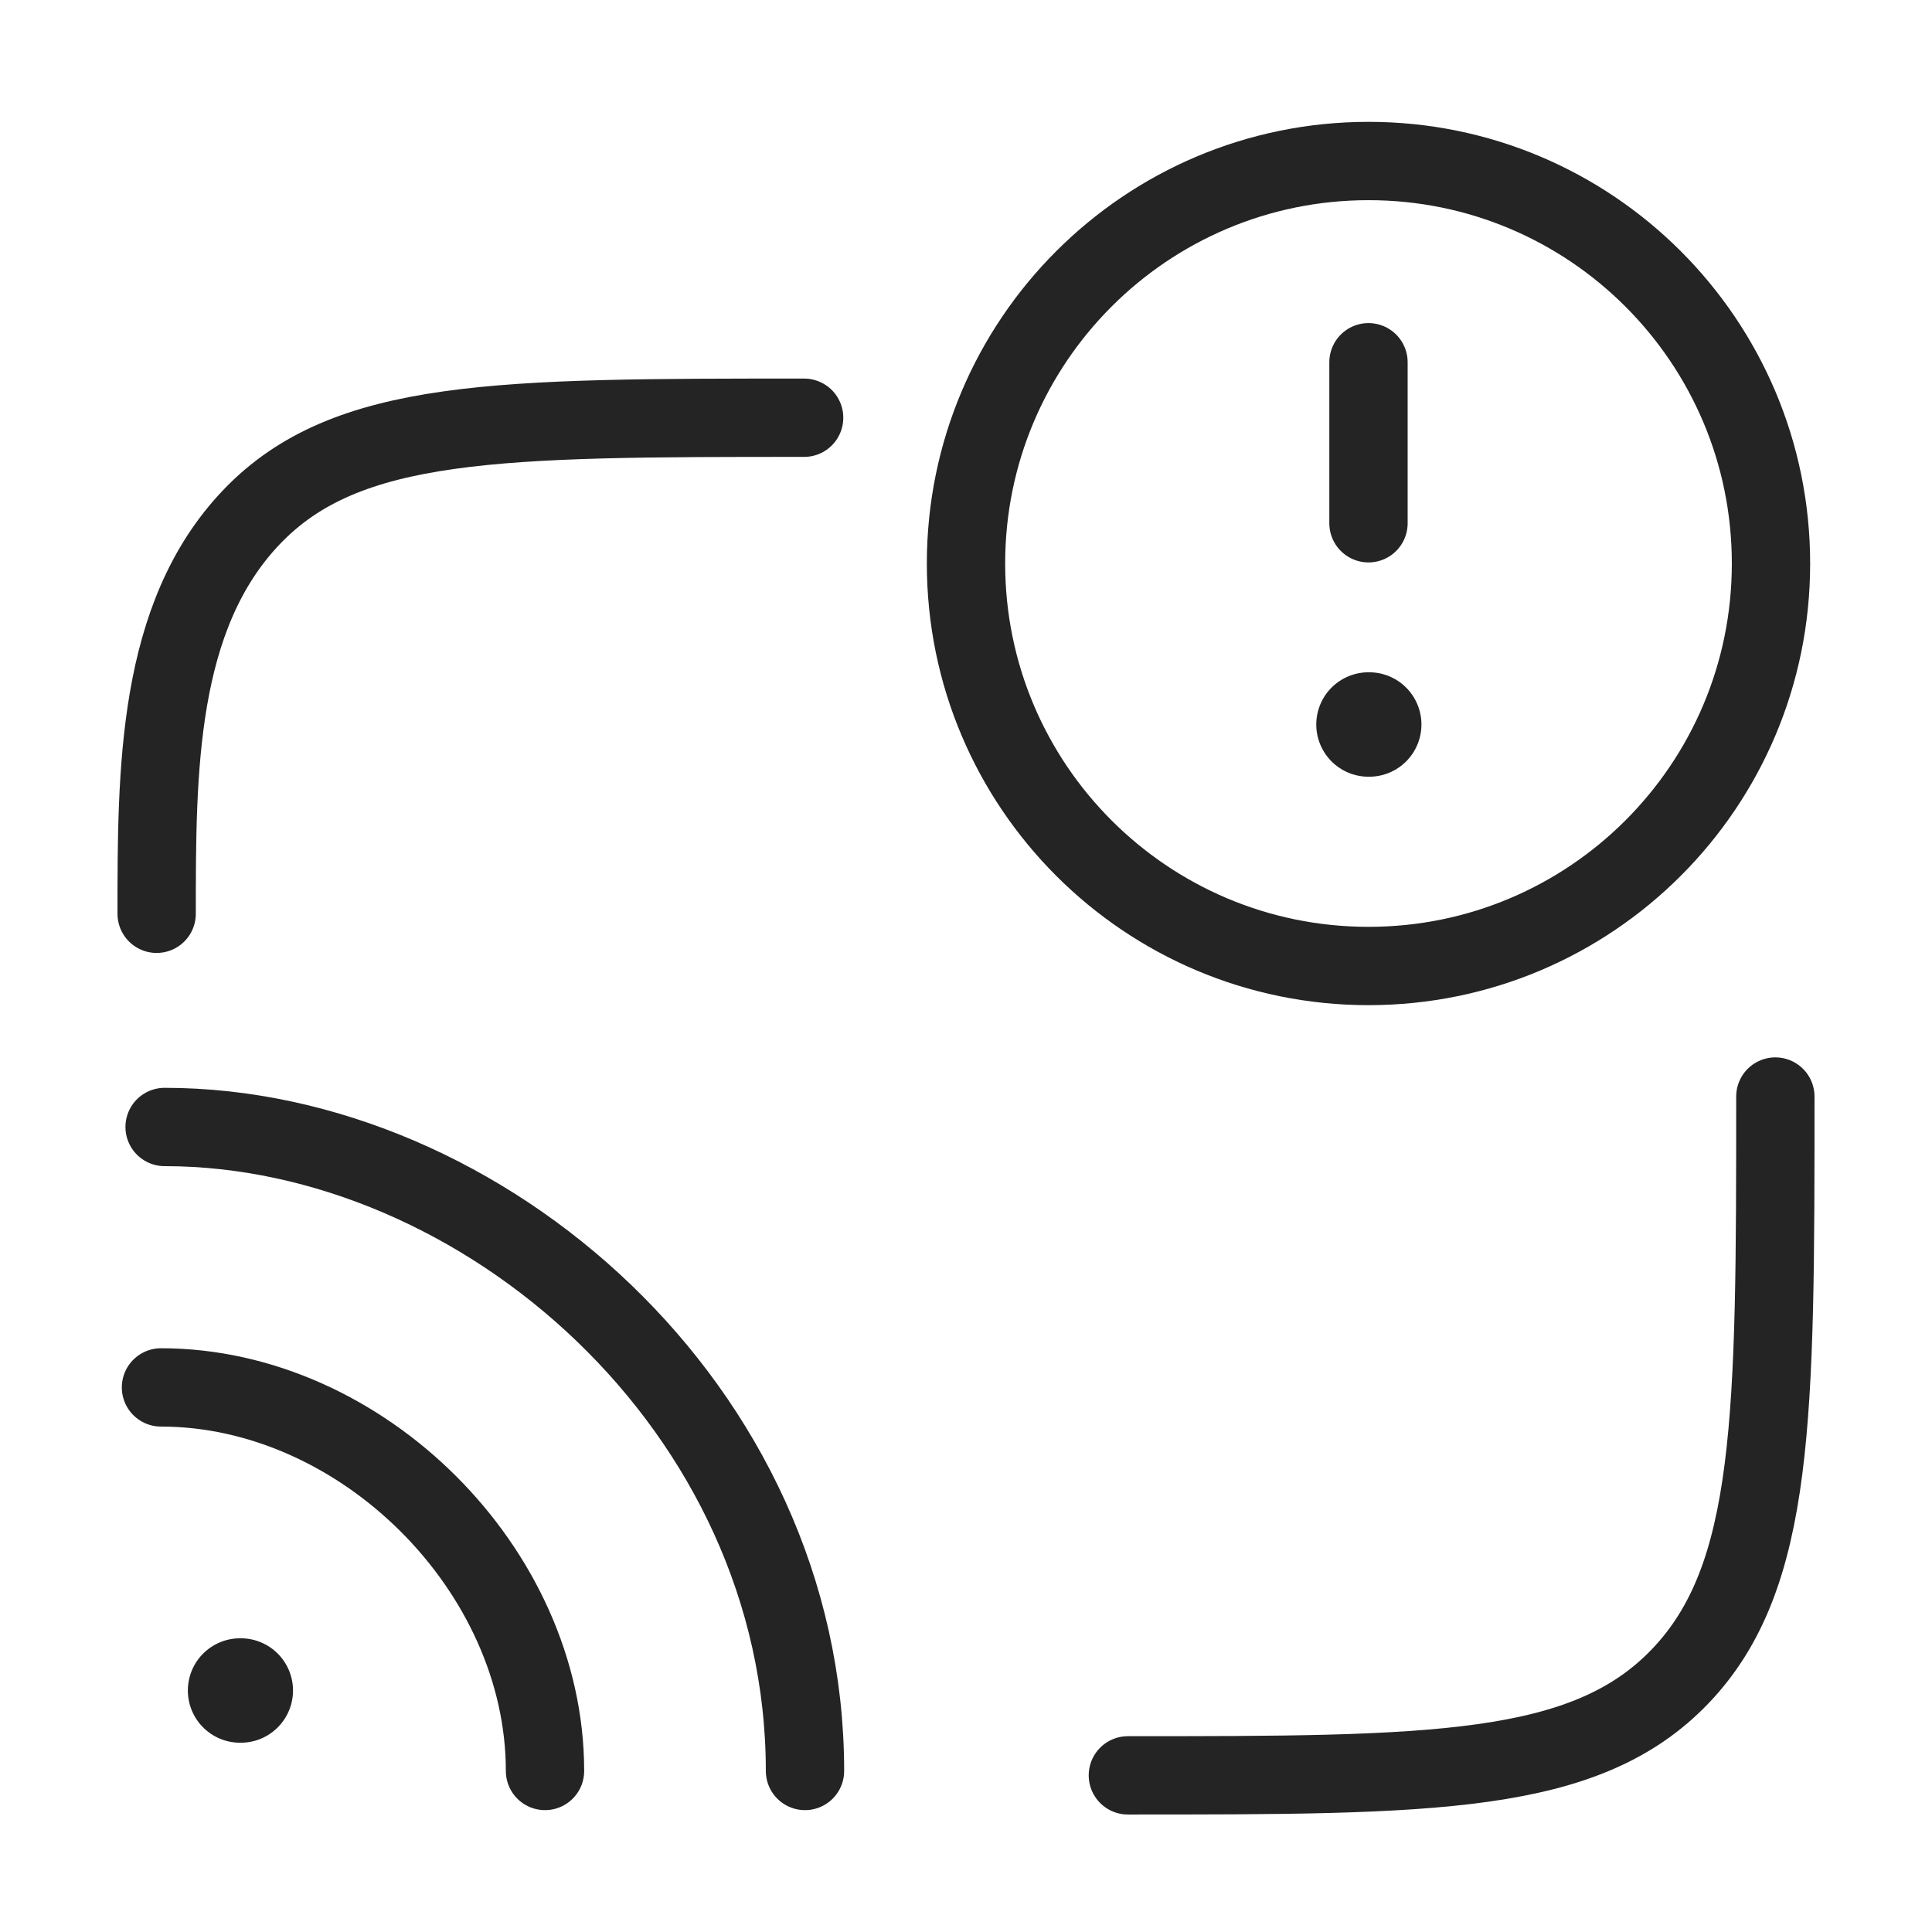
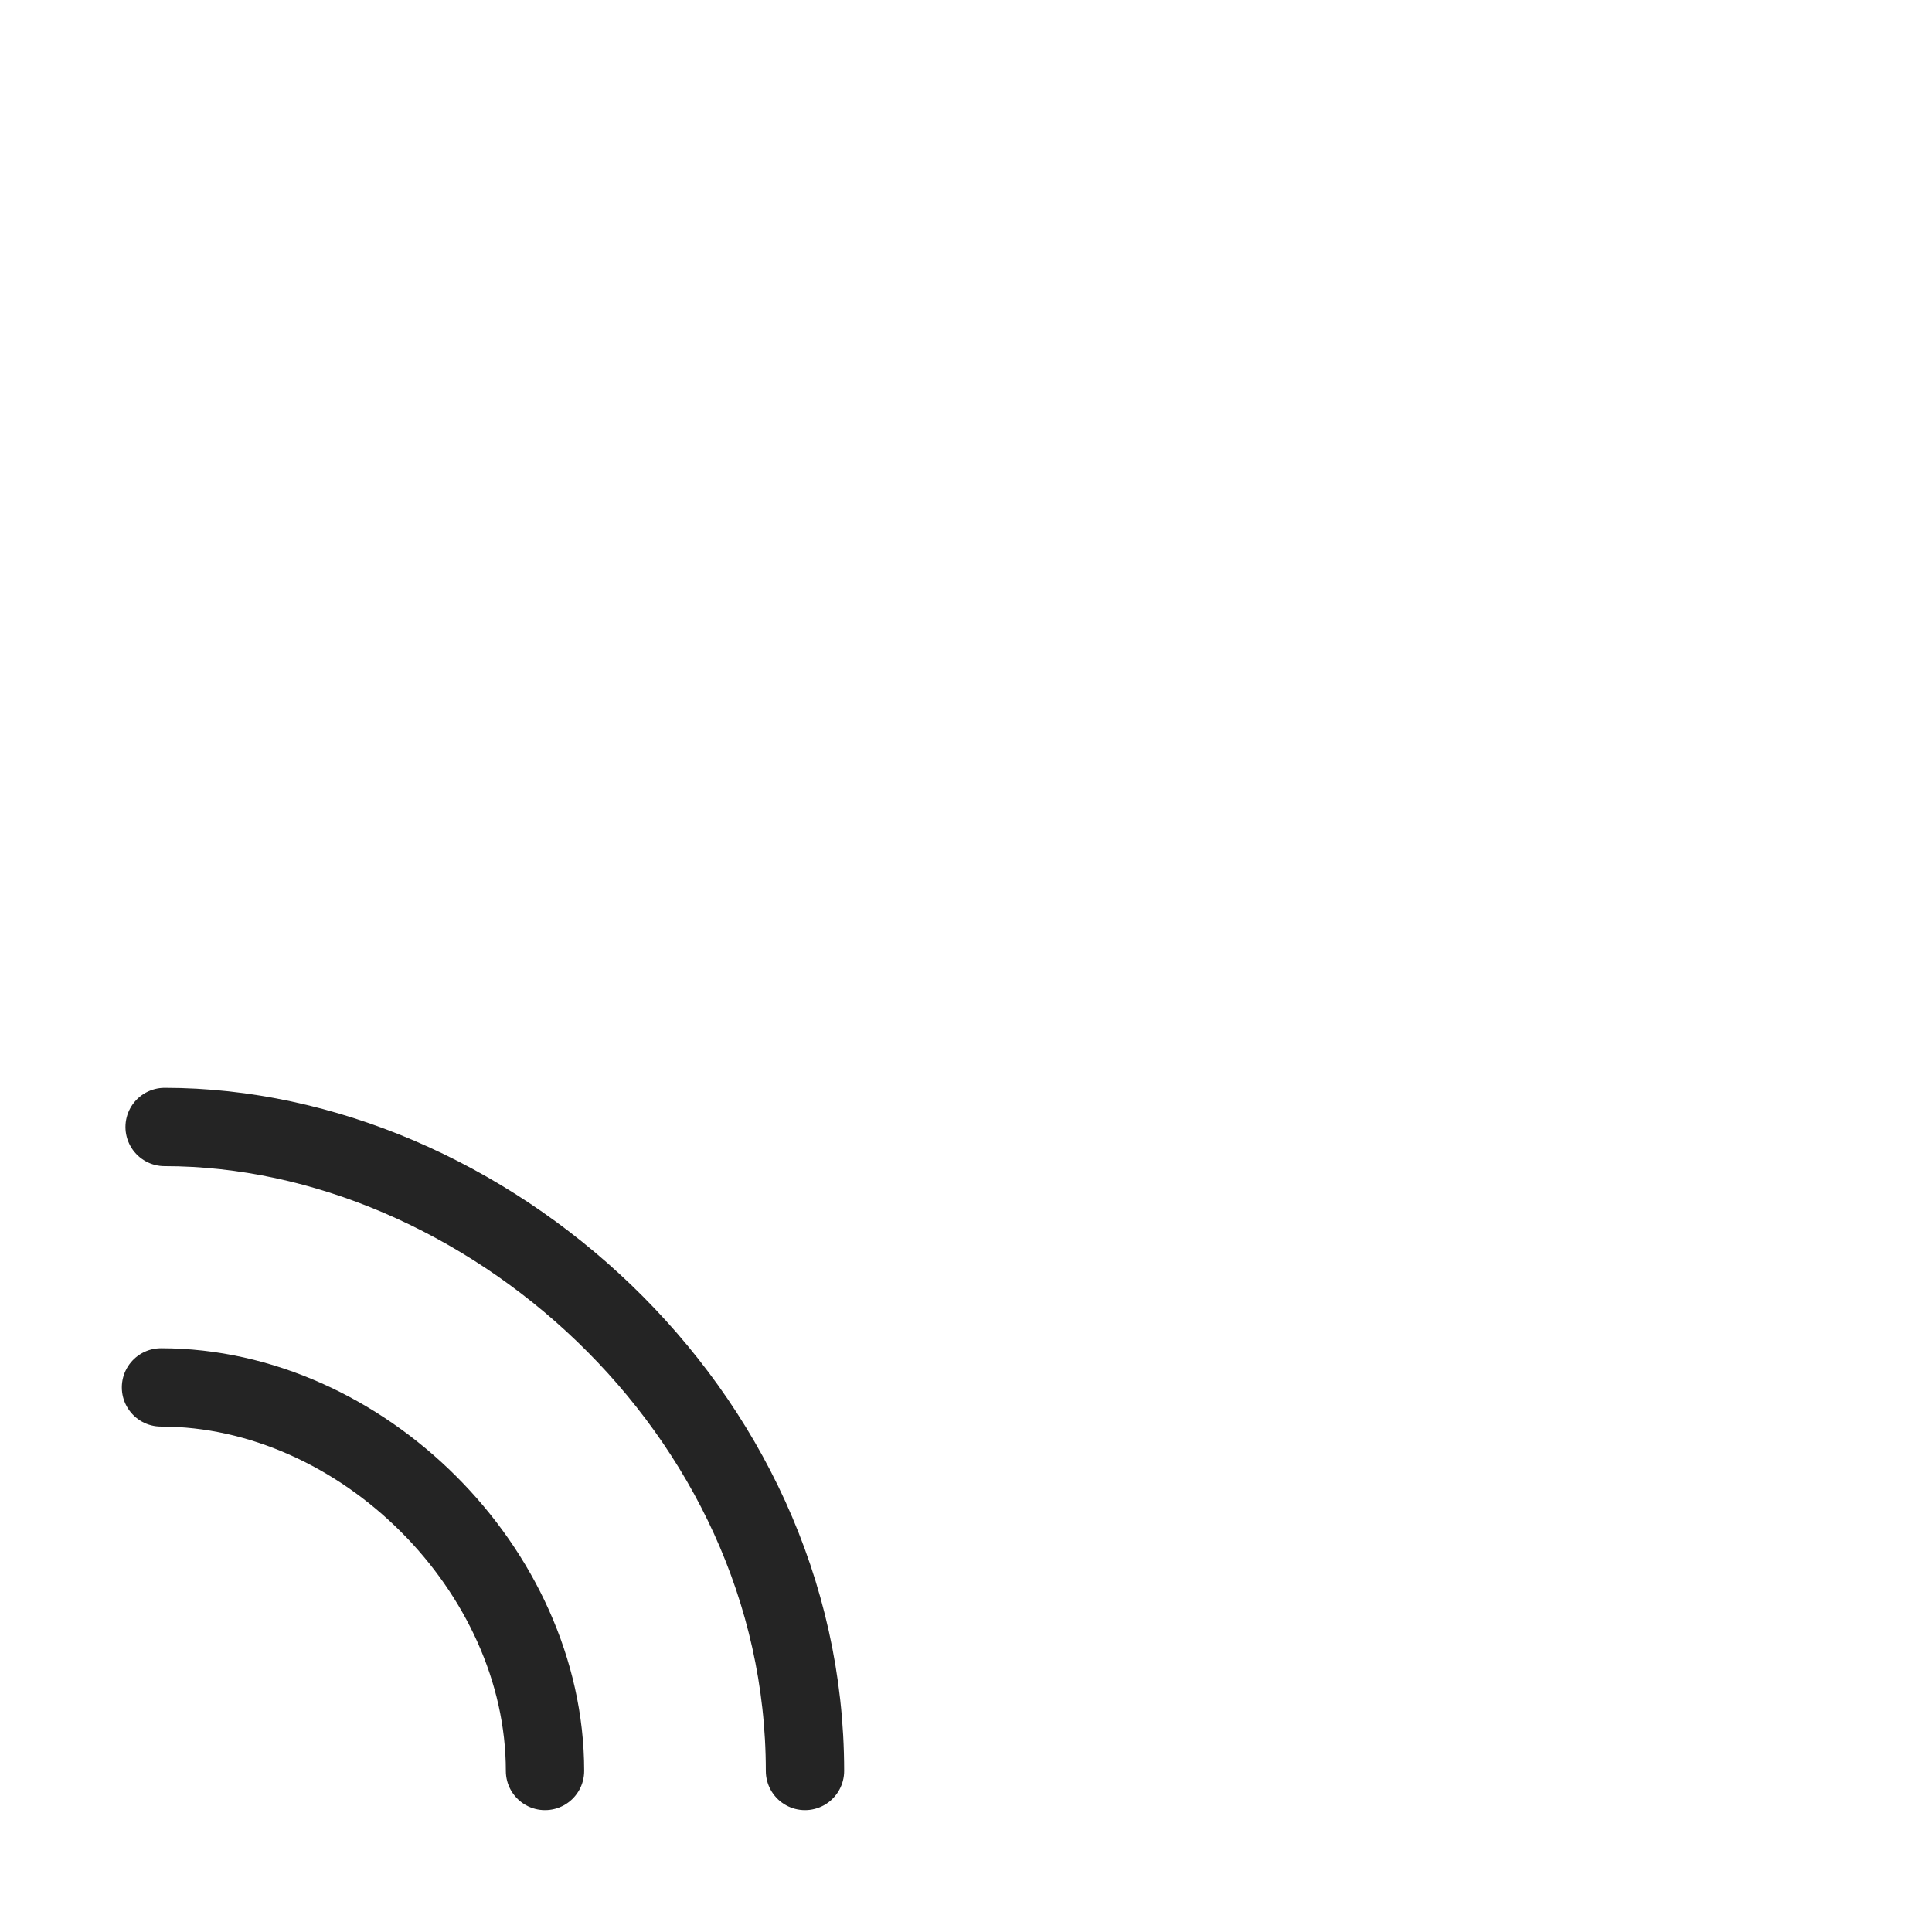
<svg xmlns="http://www.w3.org/2000/svg" width="74" height="74" viewBox="0 0 74 74" fill="none">
-   <path d="M52.417 37C60.931 37 67.833 30.098 67.833 21.583C67.833 13.069 60.931 6.167 52.417 6.167C43.902 6.167 37 13.069 37 21.583C37 30.098 43.902 37 52.417 37Z" stroke="#242424" stroke-width="3" stroke-linecap="round" />
-   <path d="M9.195 64.75H9.223" stroke="#242424" stroke-width="4" stroke-linecap="round" stroke-linejoin="round" />
-   <path d="M52.416 27.75H52.444" stroke="#242424" stroke-width="4" stroke-linecap="round" stroke-linejoin="round" />
-   <path d="M52.416 20.042V13.875" stroke="#242424" stroke-width="3" stroke-linecap="round" stroke-linejoin="round" />
  <path d="M6.166 53.141C13.854 53.141 20.875 60.125 20.875 67.832M30.833 67.832C30.833 53.958 18.484 43.166 6.305 43.166" stroke="#242424" stroke-width="3" stroke-linecap="round" />
-   <path d="M6 35C6 29.5 6 23.615 9.632 19.808C13.264 16 19.109 16 30.8 16M68 42C68 54.256 68 60.385 64.368 64.192C60.736 68 54.891 68 43.2 68" stroke="#242424" stroke-width="3" stroke-linecap="round" />
</svg>